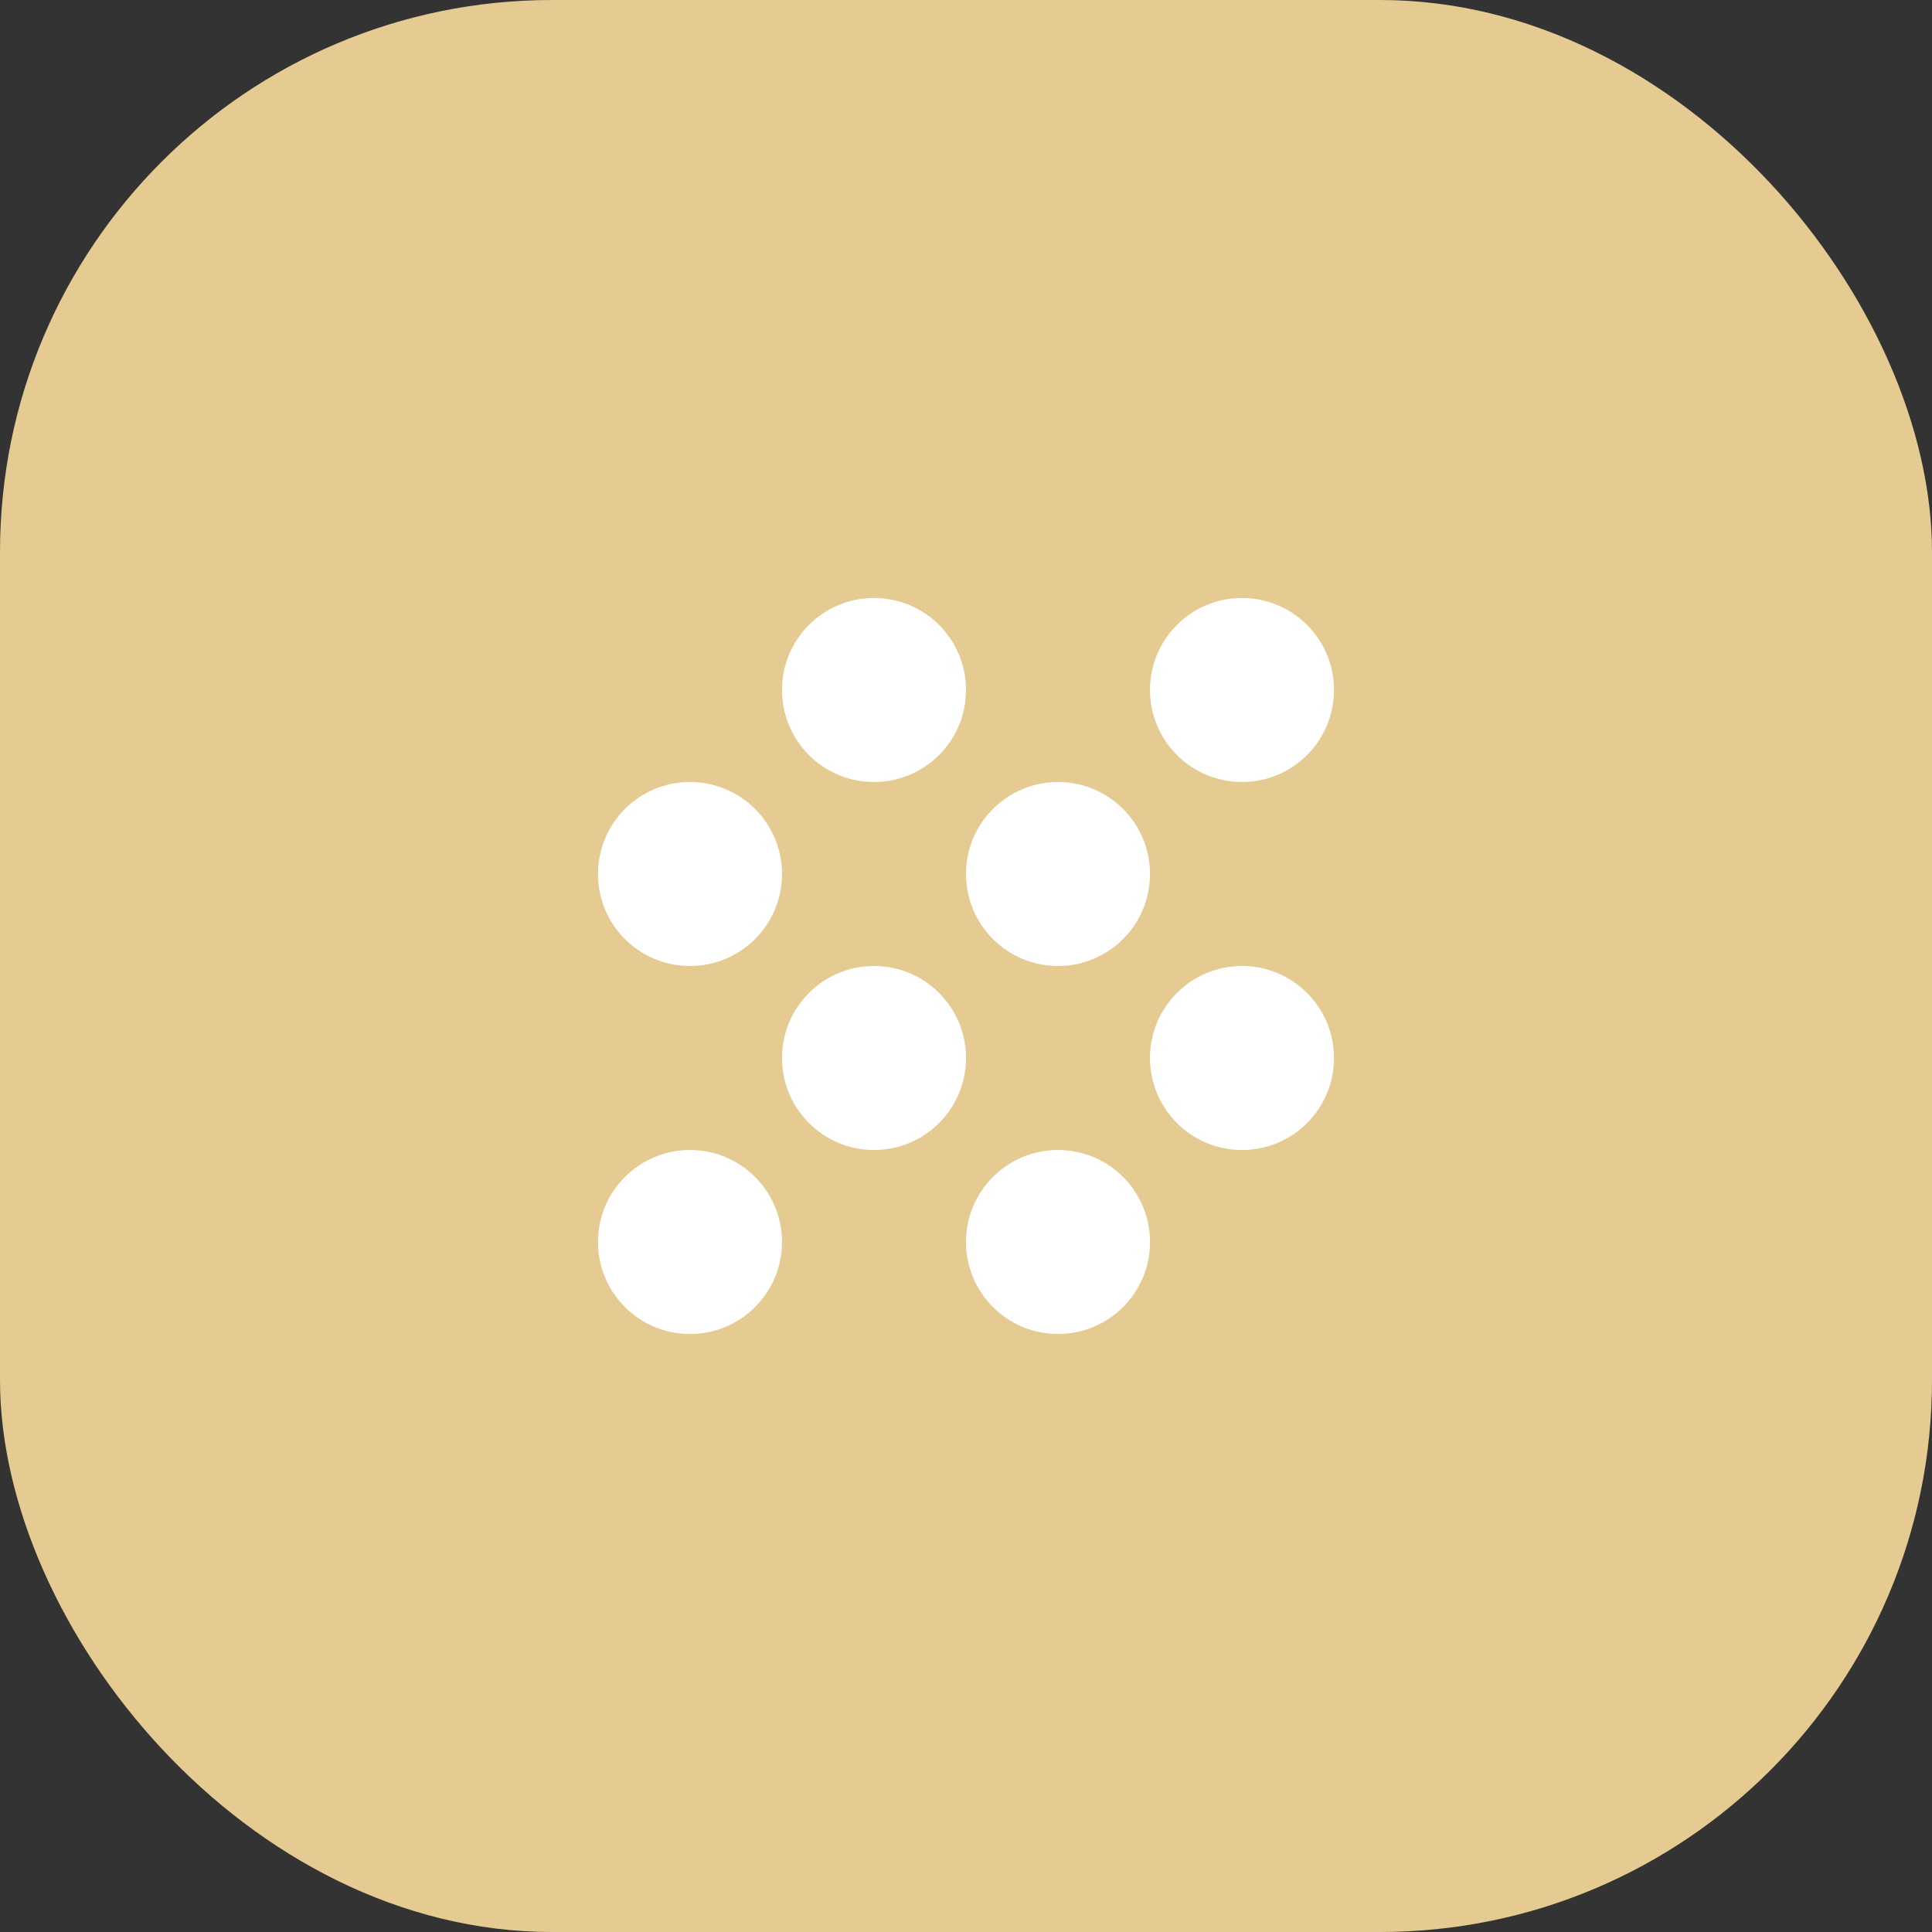
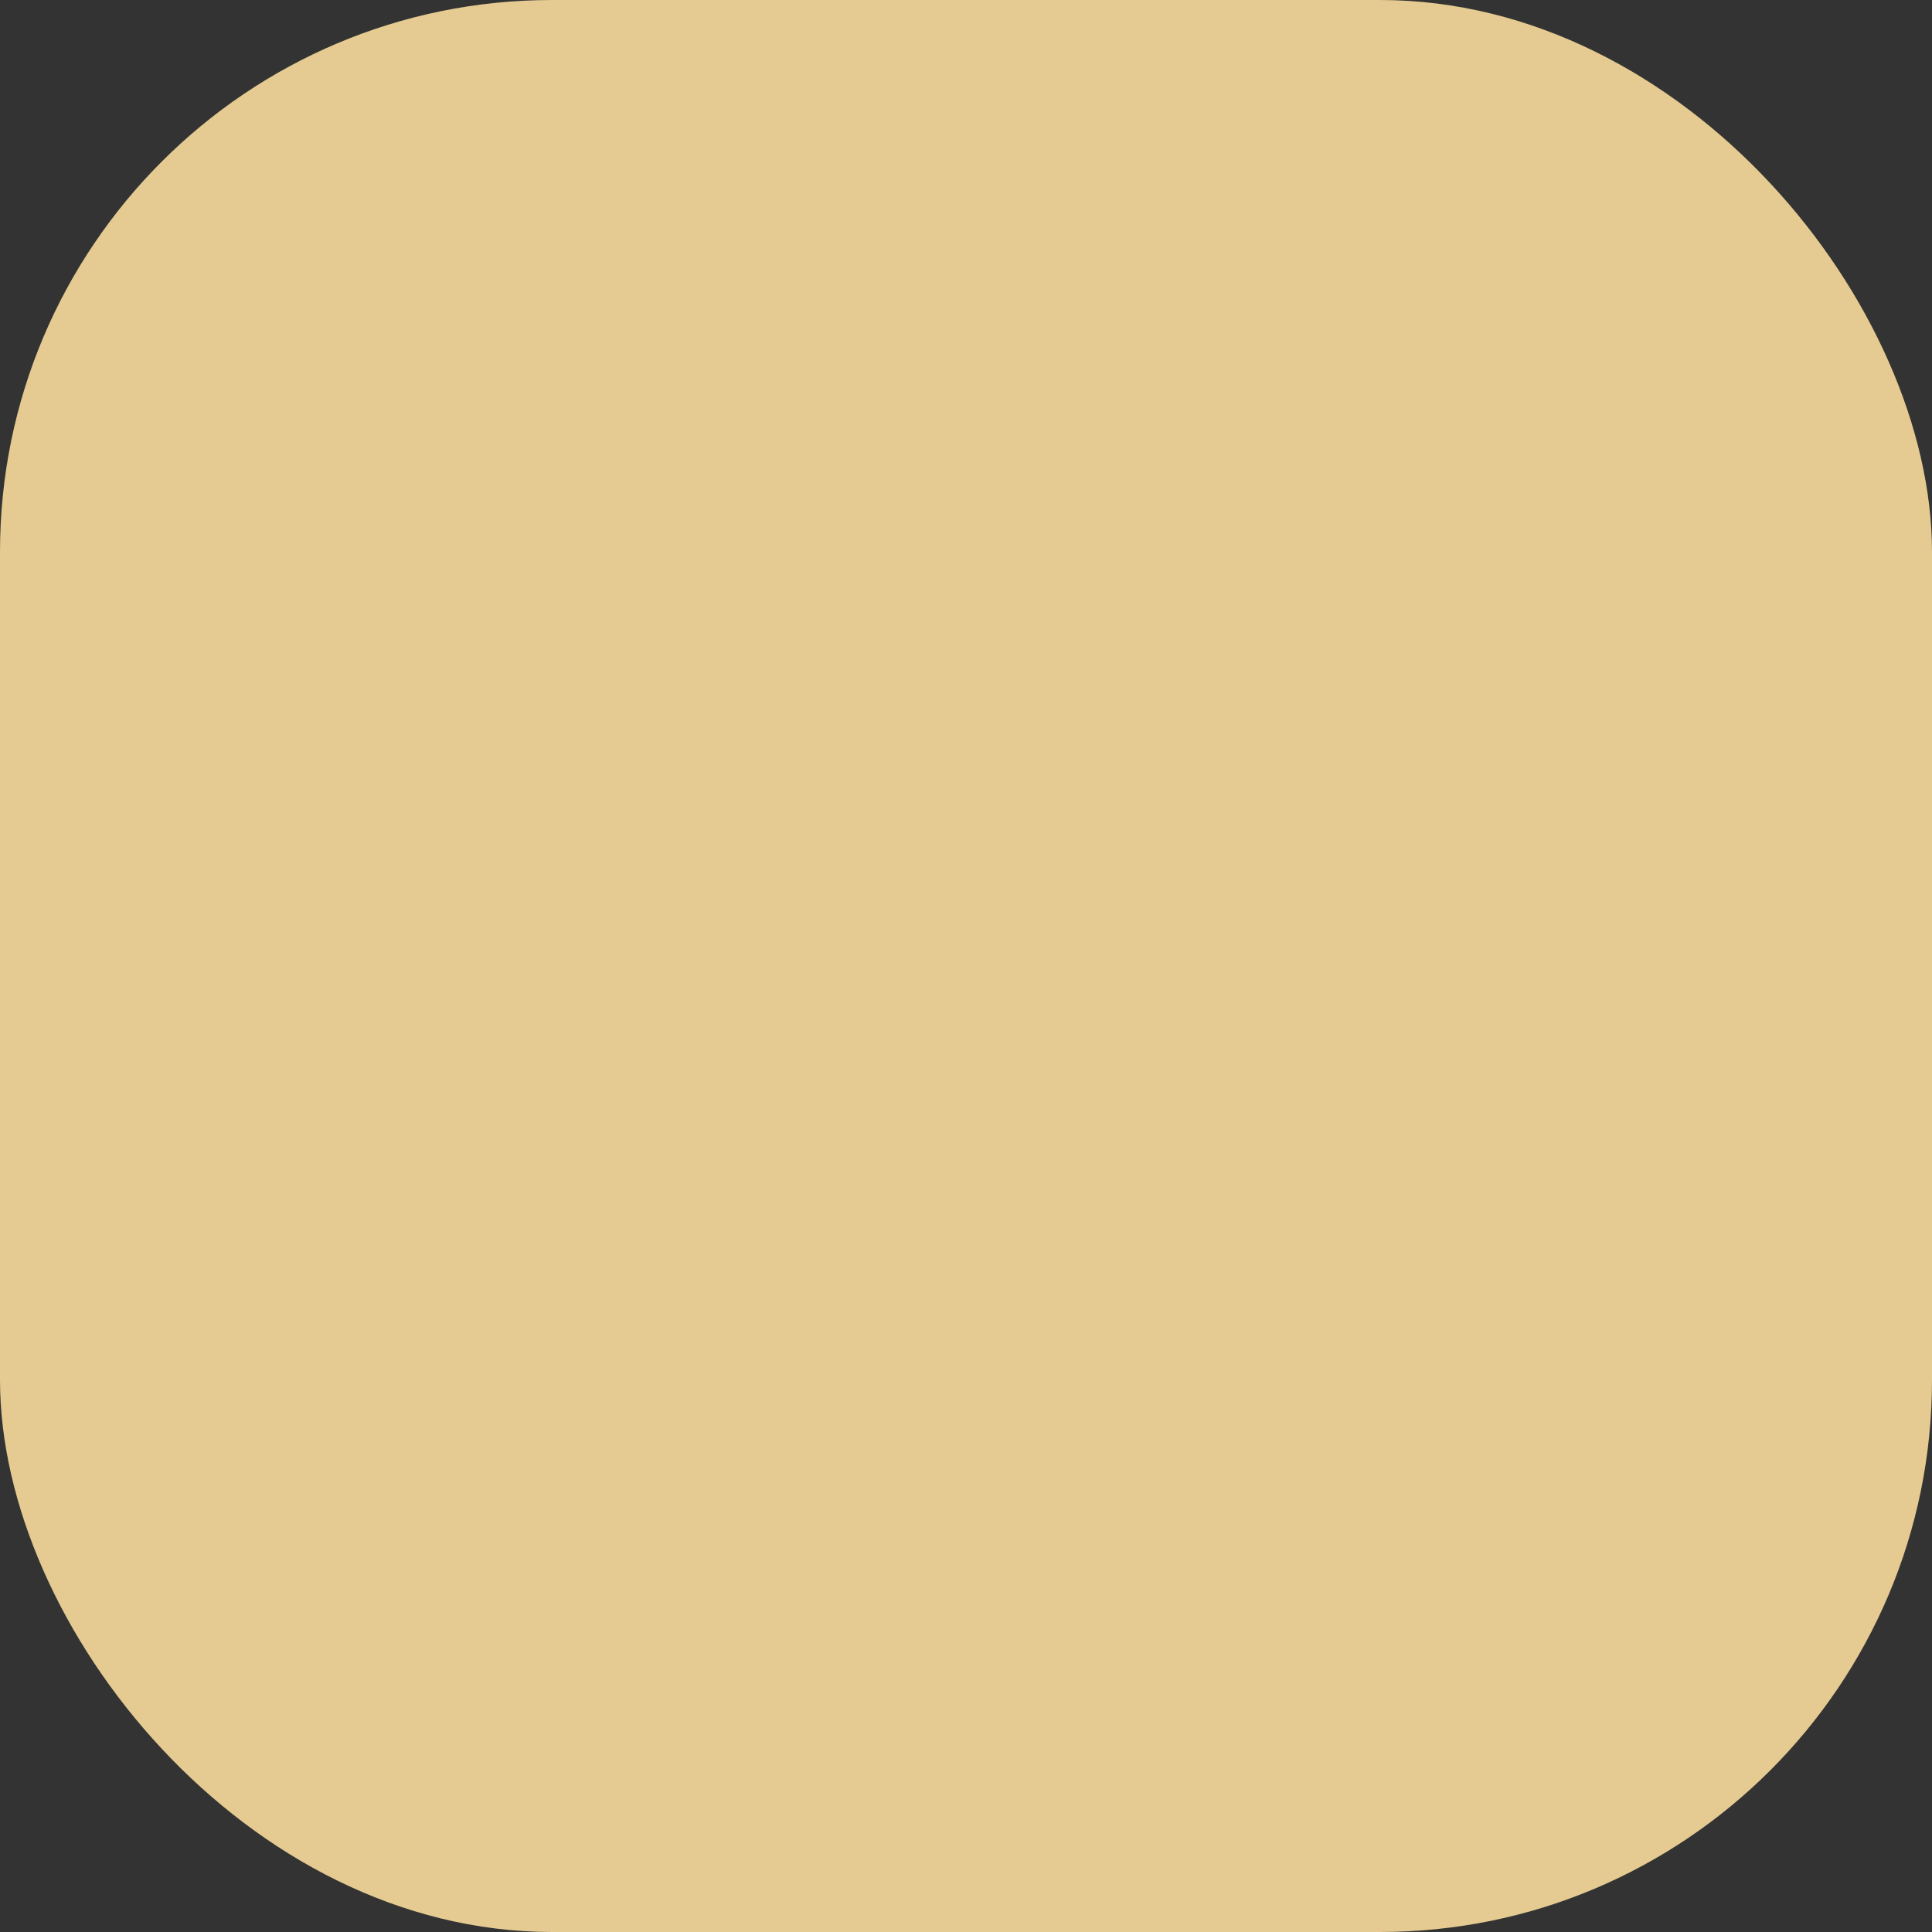
<svg xmlns="http://www.w3.org/2000/svg" width="42" height="42" viewBox="0 0 42 42" fill="none">
  <rect x="0" y="0" width="42" height="42" fill="#333333" stroke="none" />
  <rect width="42" height="42" rx="12" fill="#E5CB91" />
  <g clip-path="url(#clip0_1727_996)">
-     <path d="M19 21C17.895 21 17 21.895 17 23C17 24.105 17.895 25 19 25C20.105 25 21 24.105 21 23C21 21.895 20.105 21 19 21ZM15 17C13.895 17 13 17.895 13 19C13 20.105 13.895 21 15 21C16.105 21 17 20.105 17 19C17 17.895 16.105 17 15 17ZM15 25C13.895 25 13 25.895 13 27C13 28.105 13.895 29 15 29C16.105 29 17 28.105 17 27C17 25.895 16.105 25 15 25ZM27 17C28.105 17 29 16.105 29 15C29 13.895 28.105 13 27 13C25.895 13 25 13.895 25 15C25 16.105 25.895 17 27 17ZM23 25C21.895 25 21 25.895 21 27C21 28.105 21.895 29 23 29C24.105 29 25 28.105 25 27C25 25.895 24.105 25 23 25ZM27 21C25.895 21 25 21.895 25 23C25 24.105 25.895 25 27 25C28.105 25 29 24.105 29 23C29 21.895 28.105 21 27 21ZM23 17C21.895 17 21 17.895 21 19C21 20.105 21.895 21 23 21C24.105 21 25 20.105 25 19C25 17.895 24.105 17 23 17ZM19 13C17.895 13 17 13.895 17 15C17 16.105 17.895 17 19 17C20.105 17 21 16.105 21 15C21 13.895 20.105 13 19 13Z" fill="white" />
-   </g>
+     </g>
  <defs>
    <clipPath id="clip0_1727_996">
-       <rect width="24" height="24" fill="white" transform="translate(9 9)" />
-     </clipPath>
+       </clipPath>
  </defs>
</svg>